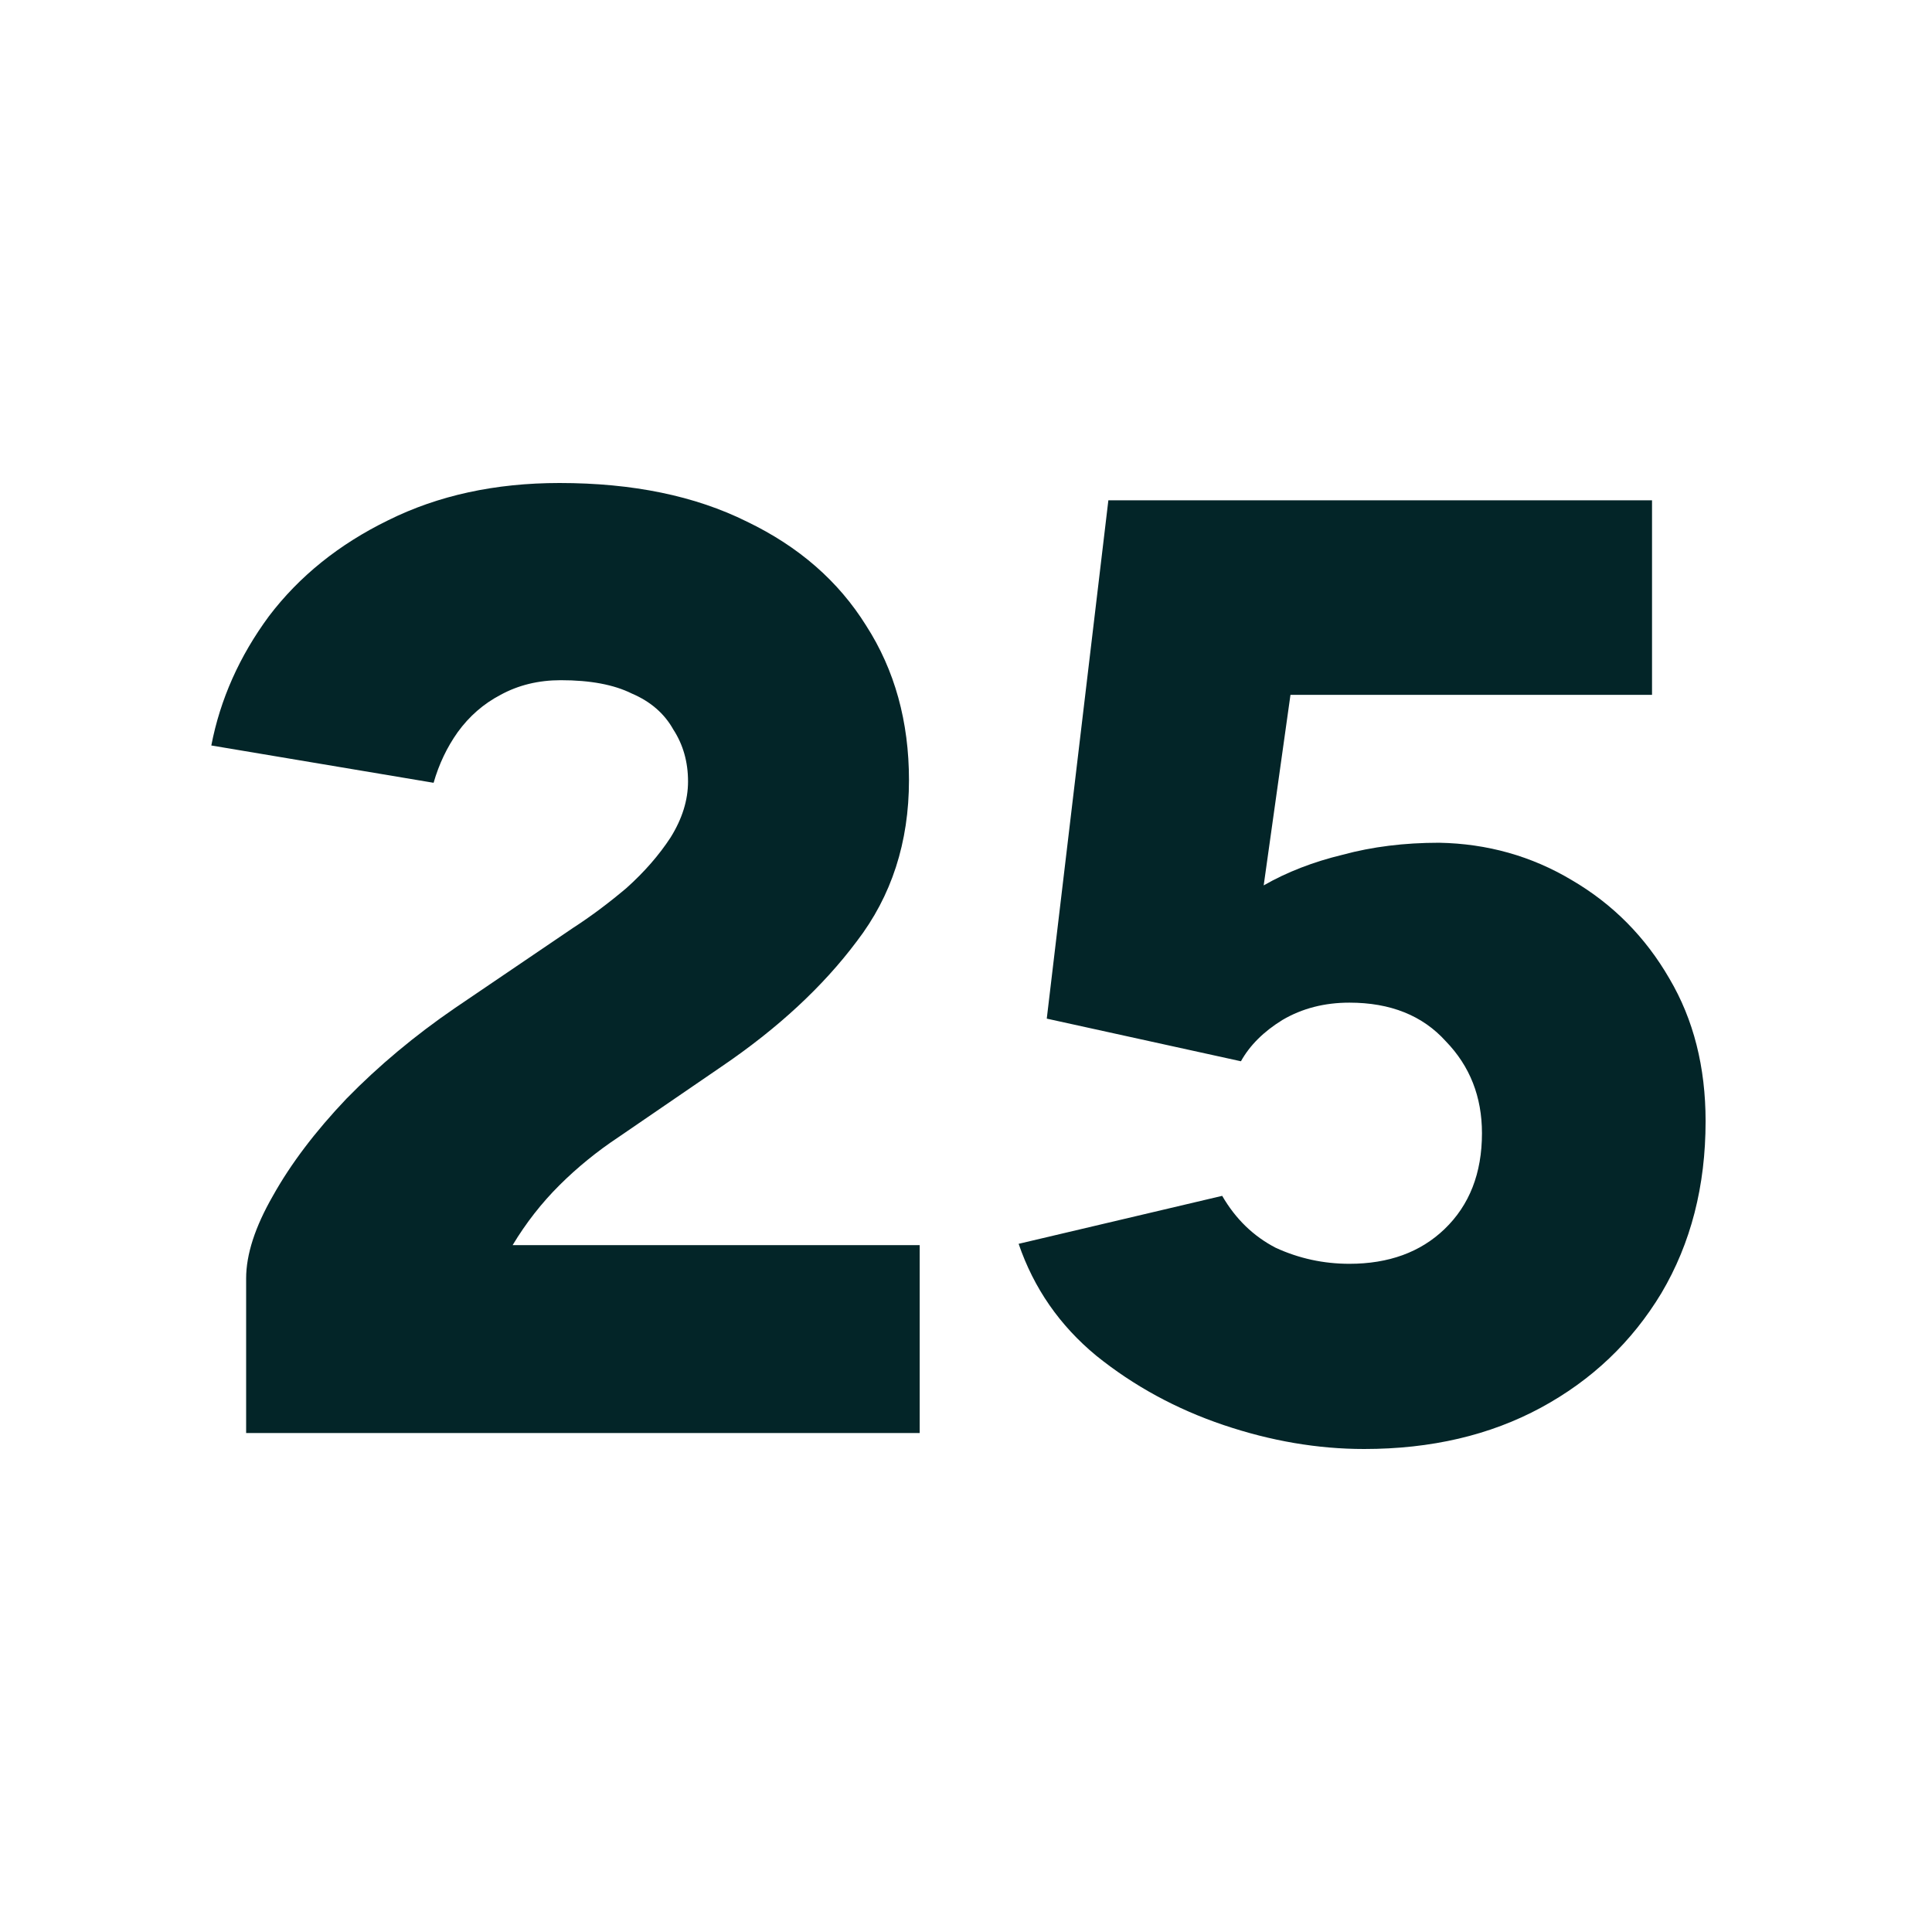
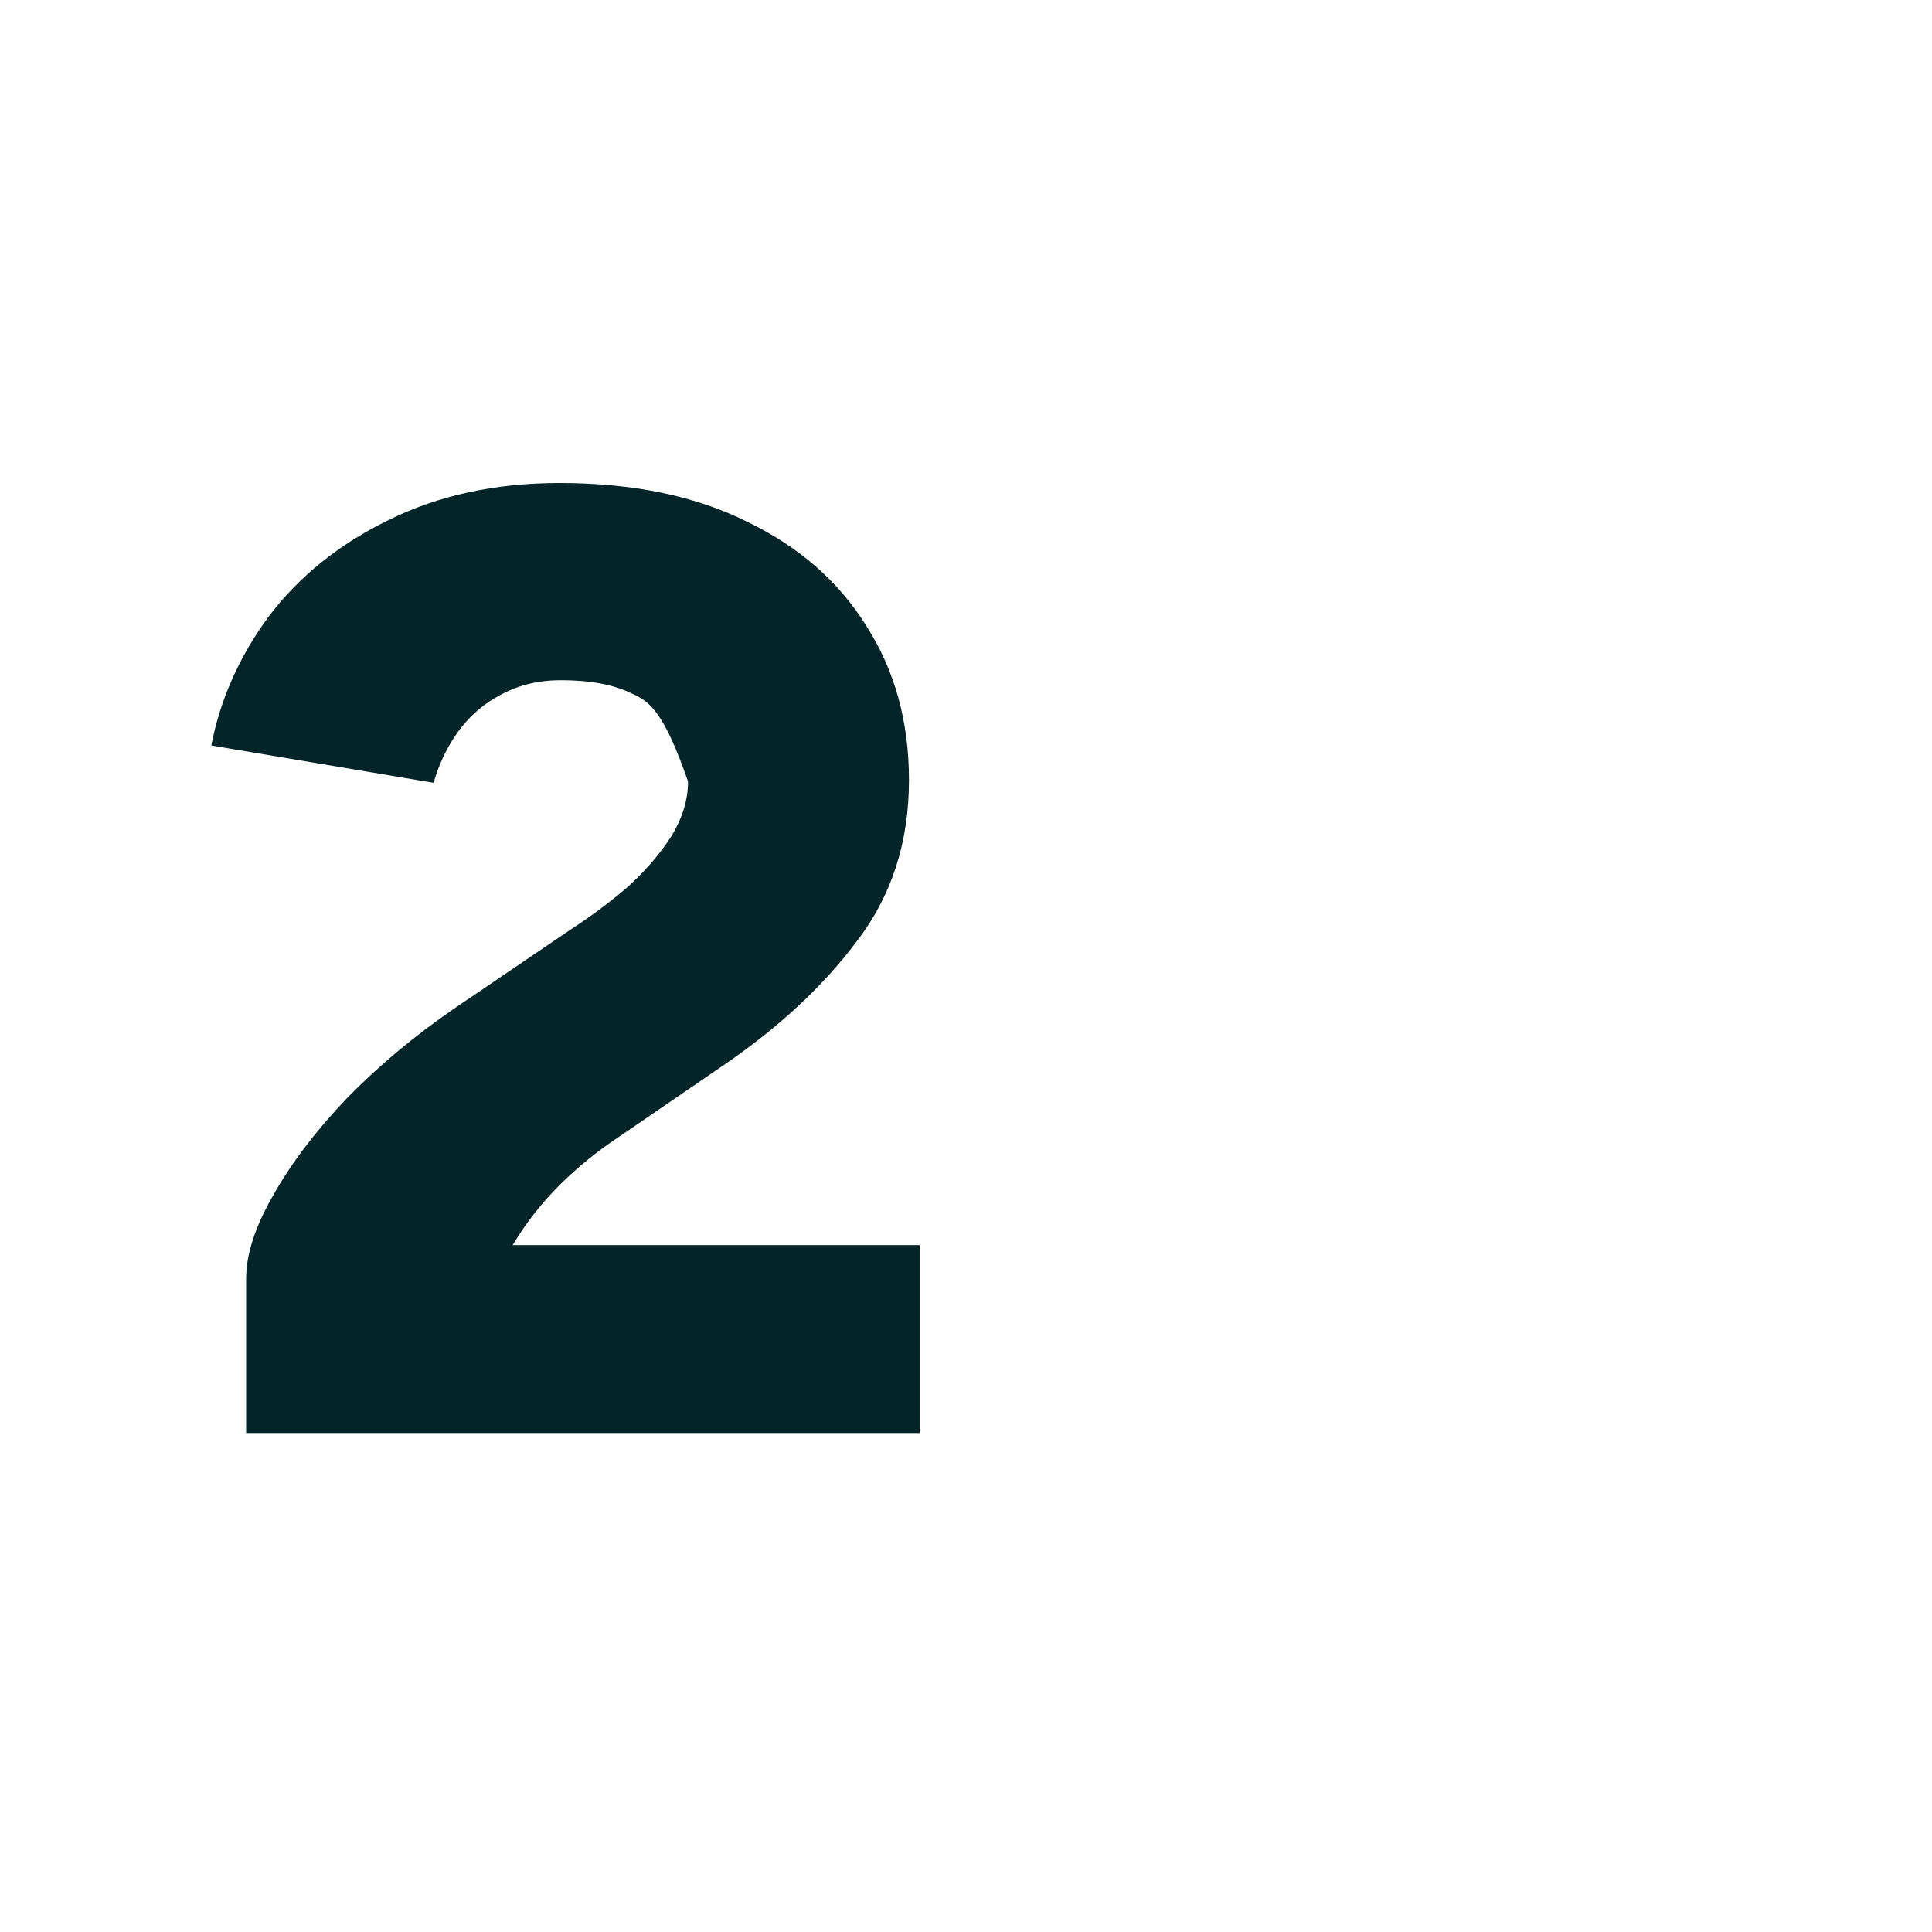
<svg xmlns="http://www.w3.org/2000/svg" fill="none" viewBox="0 0 128 128">
-   <path d="M16.307 94.941V84.701C16.307 83.112 16.898 81.287 18.081 79.228C19.264 77.109 20.89 74.961 22.961 72.783C25.09 70.606 27.485 68.605 30.147 66.781L37.954 61.484C39.137 60.719 40.32 59.836 41.503 58.836C42.686 57.777 43.661 56.658 44.43 55.481C45.199 54.245 45.584 53.01 45.584 51.774C45.584 50.479 45.258 49.331 44.608 48.331C44.016 47.272 43.1 46.477 41.858 45.948C40.675 45.359 39.107 45.065 37.156 45.065C35.677 45.065 34.346 45.389 33.163 46.036C32.039 46.624 31.093 47.448 30.324 48.508C29.614 49.508 29.082 50.626 28.727 51.862L14 49.39C14.591 46.33 15.863 43.476 17.815 40.828C19.826 38.179 22.458 36.061 25.711 34.472C29.023 32.824 32.808 32 37.067 32C41.917 32 46.057 32.853 49.487 34.56C52.918 36.208 55.55 38.503 57.383 41.446C59.276 44.388 60.222 47.801 60.222 51.685C60.222 55.805 59.069 59.365 56.762 62.367C54.515 65.368 51.528 68.134 47.802 70.665L40.97 75.343C39.551 76.285 38.25 77.344 37.067 78.521C35.884 79.698 34.849 81.022 33.962 82.494H60.932V94.941H16.307Z" />
-   <path d="M90.377 96C87.301 96 84.196 95.47 81.061 94.411C77.927 93.352 75.117 91.822 72.633 89.821C70.208 87.82 68.493 85.348 67.487 82.406L80.973 79.228C81.86 80.758 83.043 81.905 84.521 82.67C86.059 83.376 87.686 83.73 89.401 83.73C92.003 83.73 94.103 82.965 95.7 81.434C97.356 79.846 98.184 77.727 98.184 75.079C98.184 72.666 97.386 70.635 95.789 68.988C94.251 67.281 92.122 66.428 89.401 66.428C87.745 66.428 86.266 66.81 84.965 67.575C83.723 68.34 82.806 69.252 82.215 70.312L69.351 67.487L73.432 33.148H109.451V46.036H85.497L83.723 58.659C85.261 57.777 87.005 57.1 88.957 56.629C90.909 56.099 93.038 55.834 95.345 55.834C98.539 55.893 101.467 56.717 104.128 58.306C106.849 59.895 109.008 62.073 110.605 64.839C112.202 67.546 113 70.694 113 74.284C113 78.58 112.024 82.376 110.072 85.672C108.12 88.909 105.459 91.439 102.088 93.263C98.716 95.088 94.813 96 90.377 96Z" />
+   <path d="M16.307 94.941V84.701C16.307 83.112 16.898 81.287 18.081 79.228C19.264 77.109 20.89 74.961 22.961 72.783C25.09 70.606 27.485 68.605 30.147 66.781L37.954 61.484C39.137 60.719 40.32 59.836 41.503 58.836C42.686 57.777 43.661 56.658 44.43 55.481C45.199 54.245 45.584 53.01 45.584 51.774C44.016 47.272 43.1 46.477 41.858 45.948C40.675 45.359 39.107 45.065 37.156 45.065C35.677 45.065 34.346 45.389 33.163 46.036C32.039 46.624 31.093 47.448 30.324 48.508C29.614 49.508 29.082 50.626 28.727 51.862L14 49.39C14.591 46.33 15.863 43.476 17.815 40.828C19.826 38.179 22.458 36.061 25.711 34.472C29.023 32.824 32.808 32 37.067 32C41.917 32 46.057 32.853 49.487 34.56C52.918 36.208 55.55 38.503 57.383 41.446C59.276 44.388 60.222 47.801 60.222 51.685C60.222 55.805 59.069 59.365 56.762 62.367C54.515 65.368 51.528 68.134 47.802 70.665L40.97 75.343C39.551 76.285 38.25 77.344 37.067 78.521C35.884 79.698 34.849 81.022 33.962 82.494H60.932V94.941H16.307Z" />
  <style>
        path { fill: #032528; }
        @media (prefers-color-scheme: dark) {
            path { fill: #FFF; }
        }
    </style>
</svg>